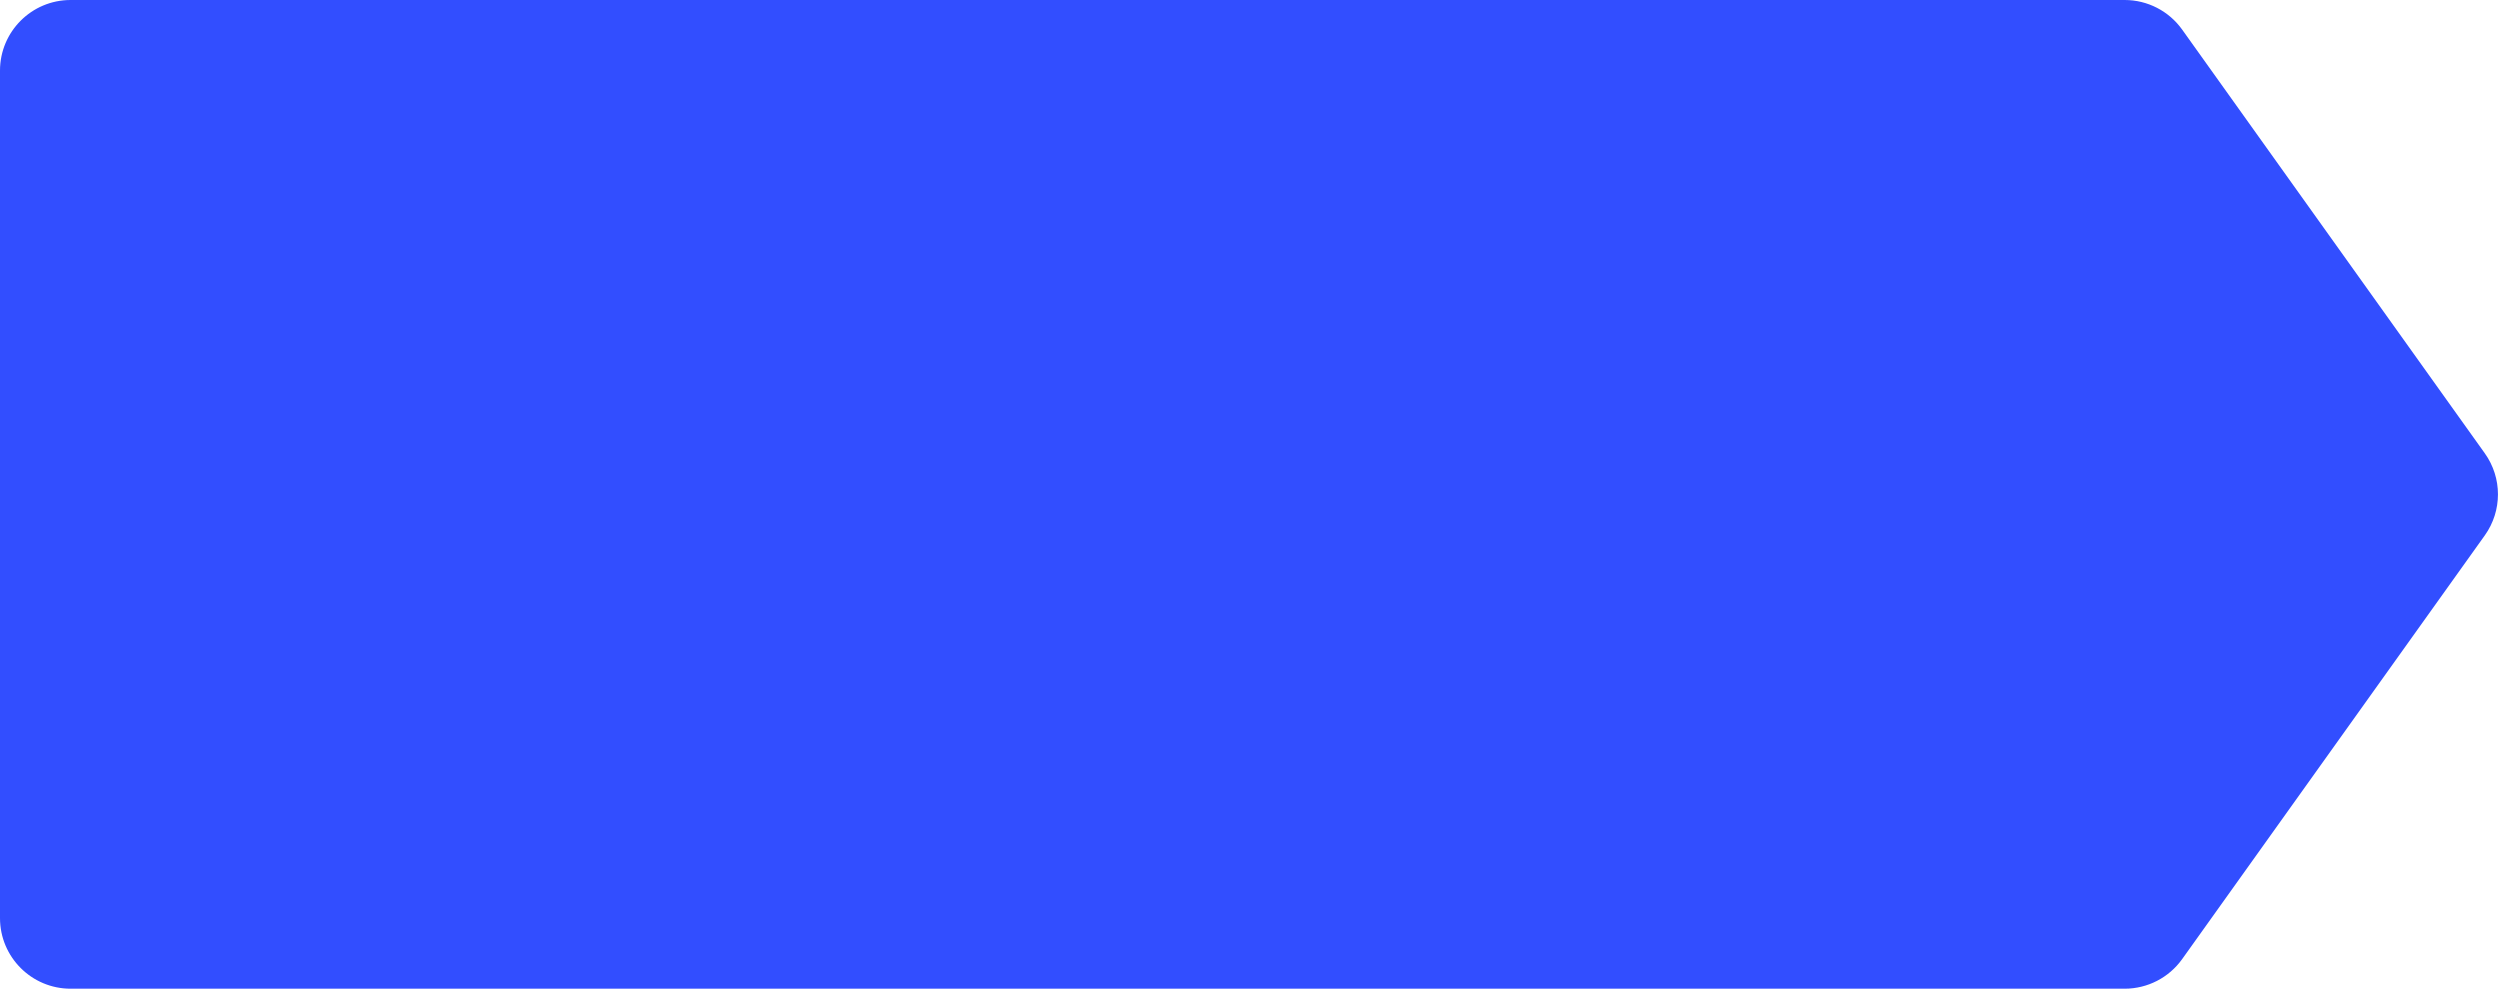
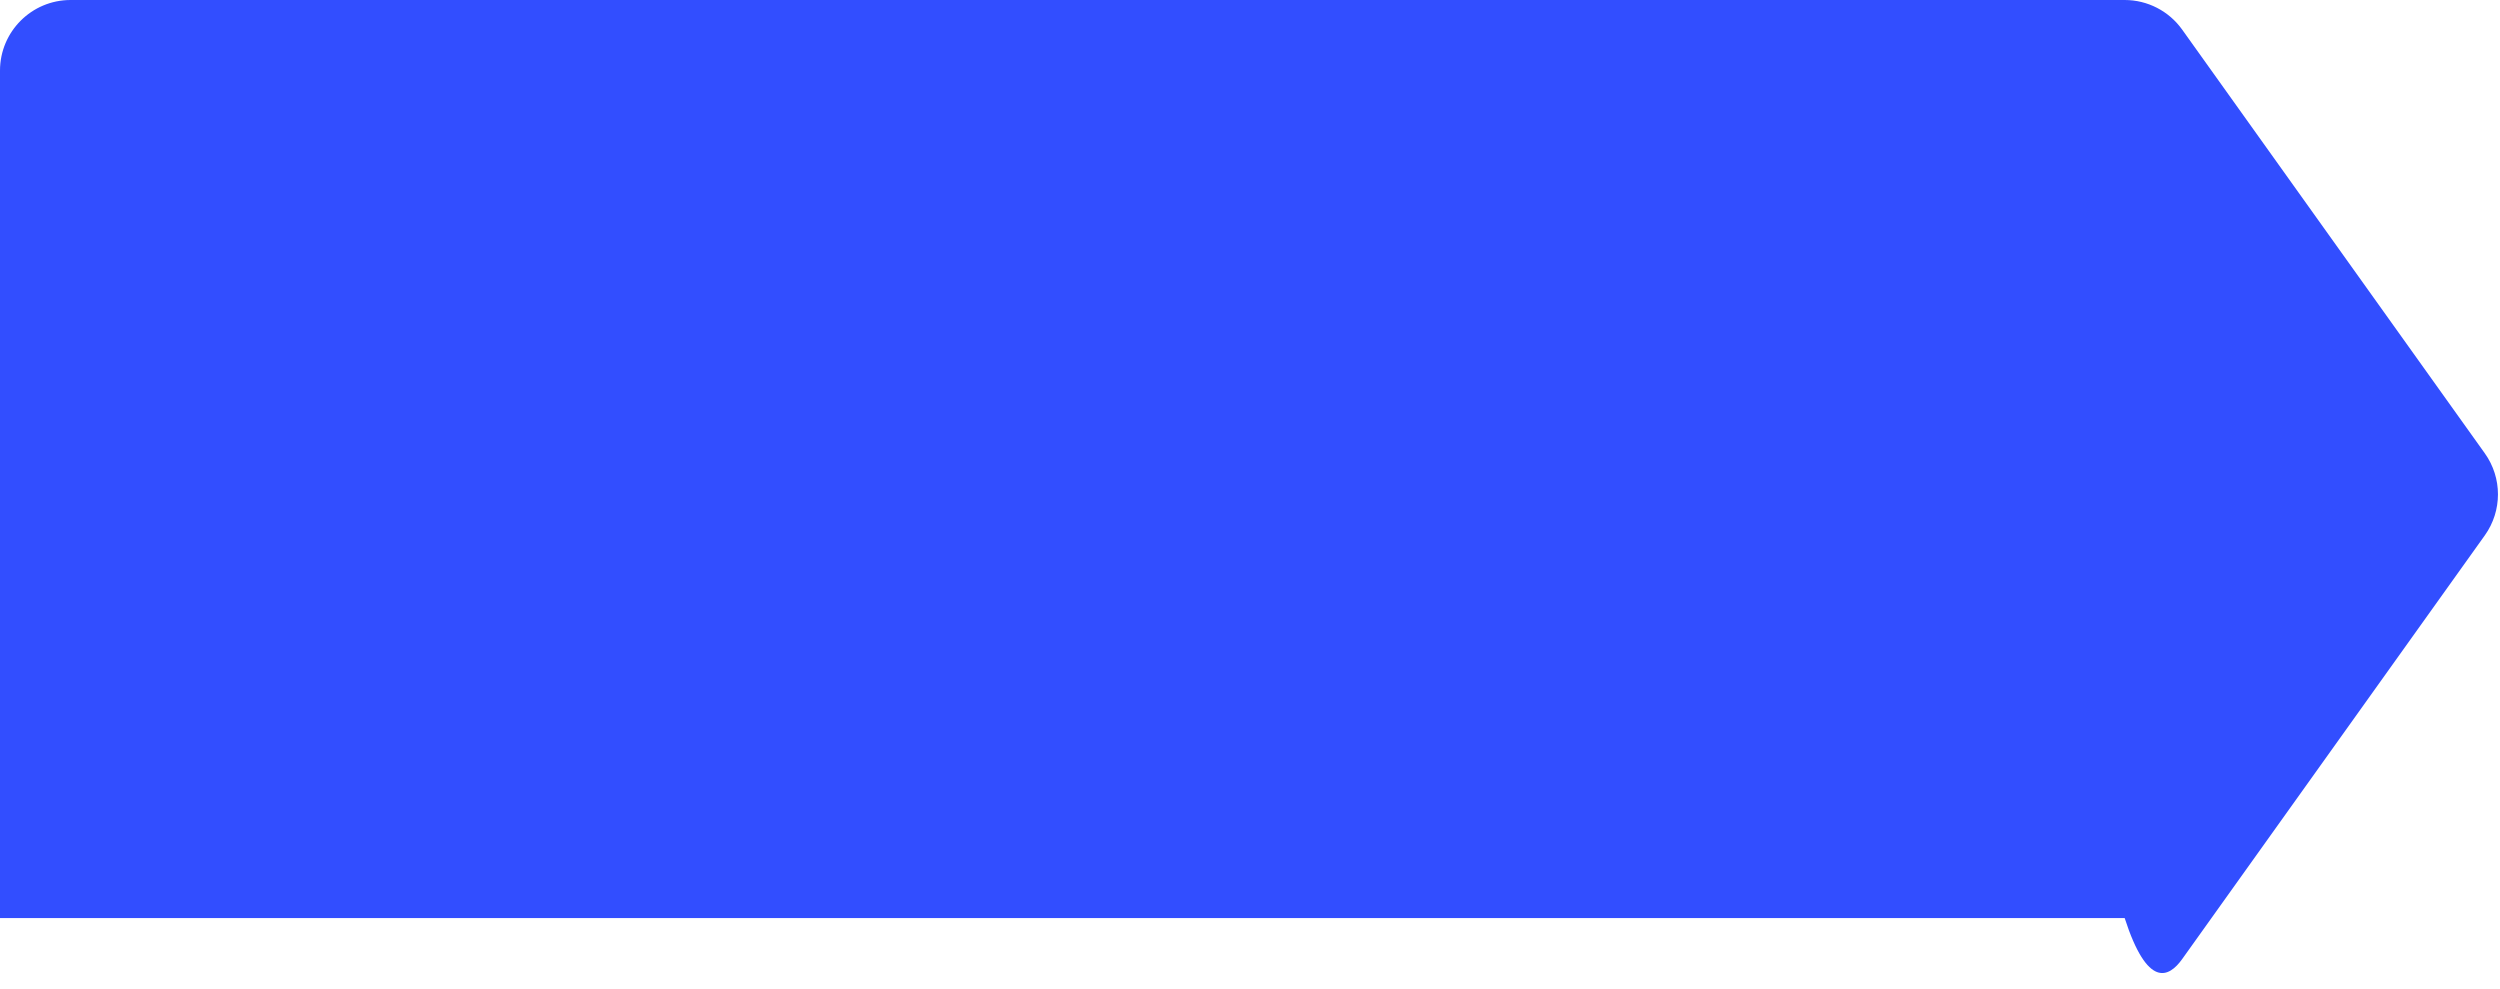
<svg xmlns="http://www.w3.org/2000/svg" width="354" height="140" viewBox="0 0 354 140" fill="none">
-   <path d="M308.991 4.188C307.114 1.56 304.083 0 300.854 0H10C4.477 0 0 4.477 0 10V130C0 135.523 4.477 140 10 140H300.854C304.083 140 307.114 138.44 308.991 135.812L351.848 75.812C354.332 72.335 354.332 67.665 351.848 64.188L308.991 4.188Z" fill="#324EFF" />
+   <path d="M308.991 4.188C307.114 1.56 304.083 0 300.854 0H10C4.477 0 0 4.477 0 10V130H300.854C304.083 140 307.114 138.44 308.991 135.812L351.848 75.812C354.332 72.335 354.332 67.665 351.848 64.188L308.991 4.188Z" fill="#324EFF" />
</svg>